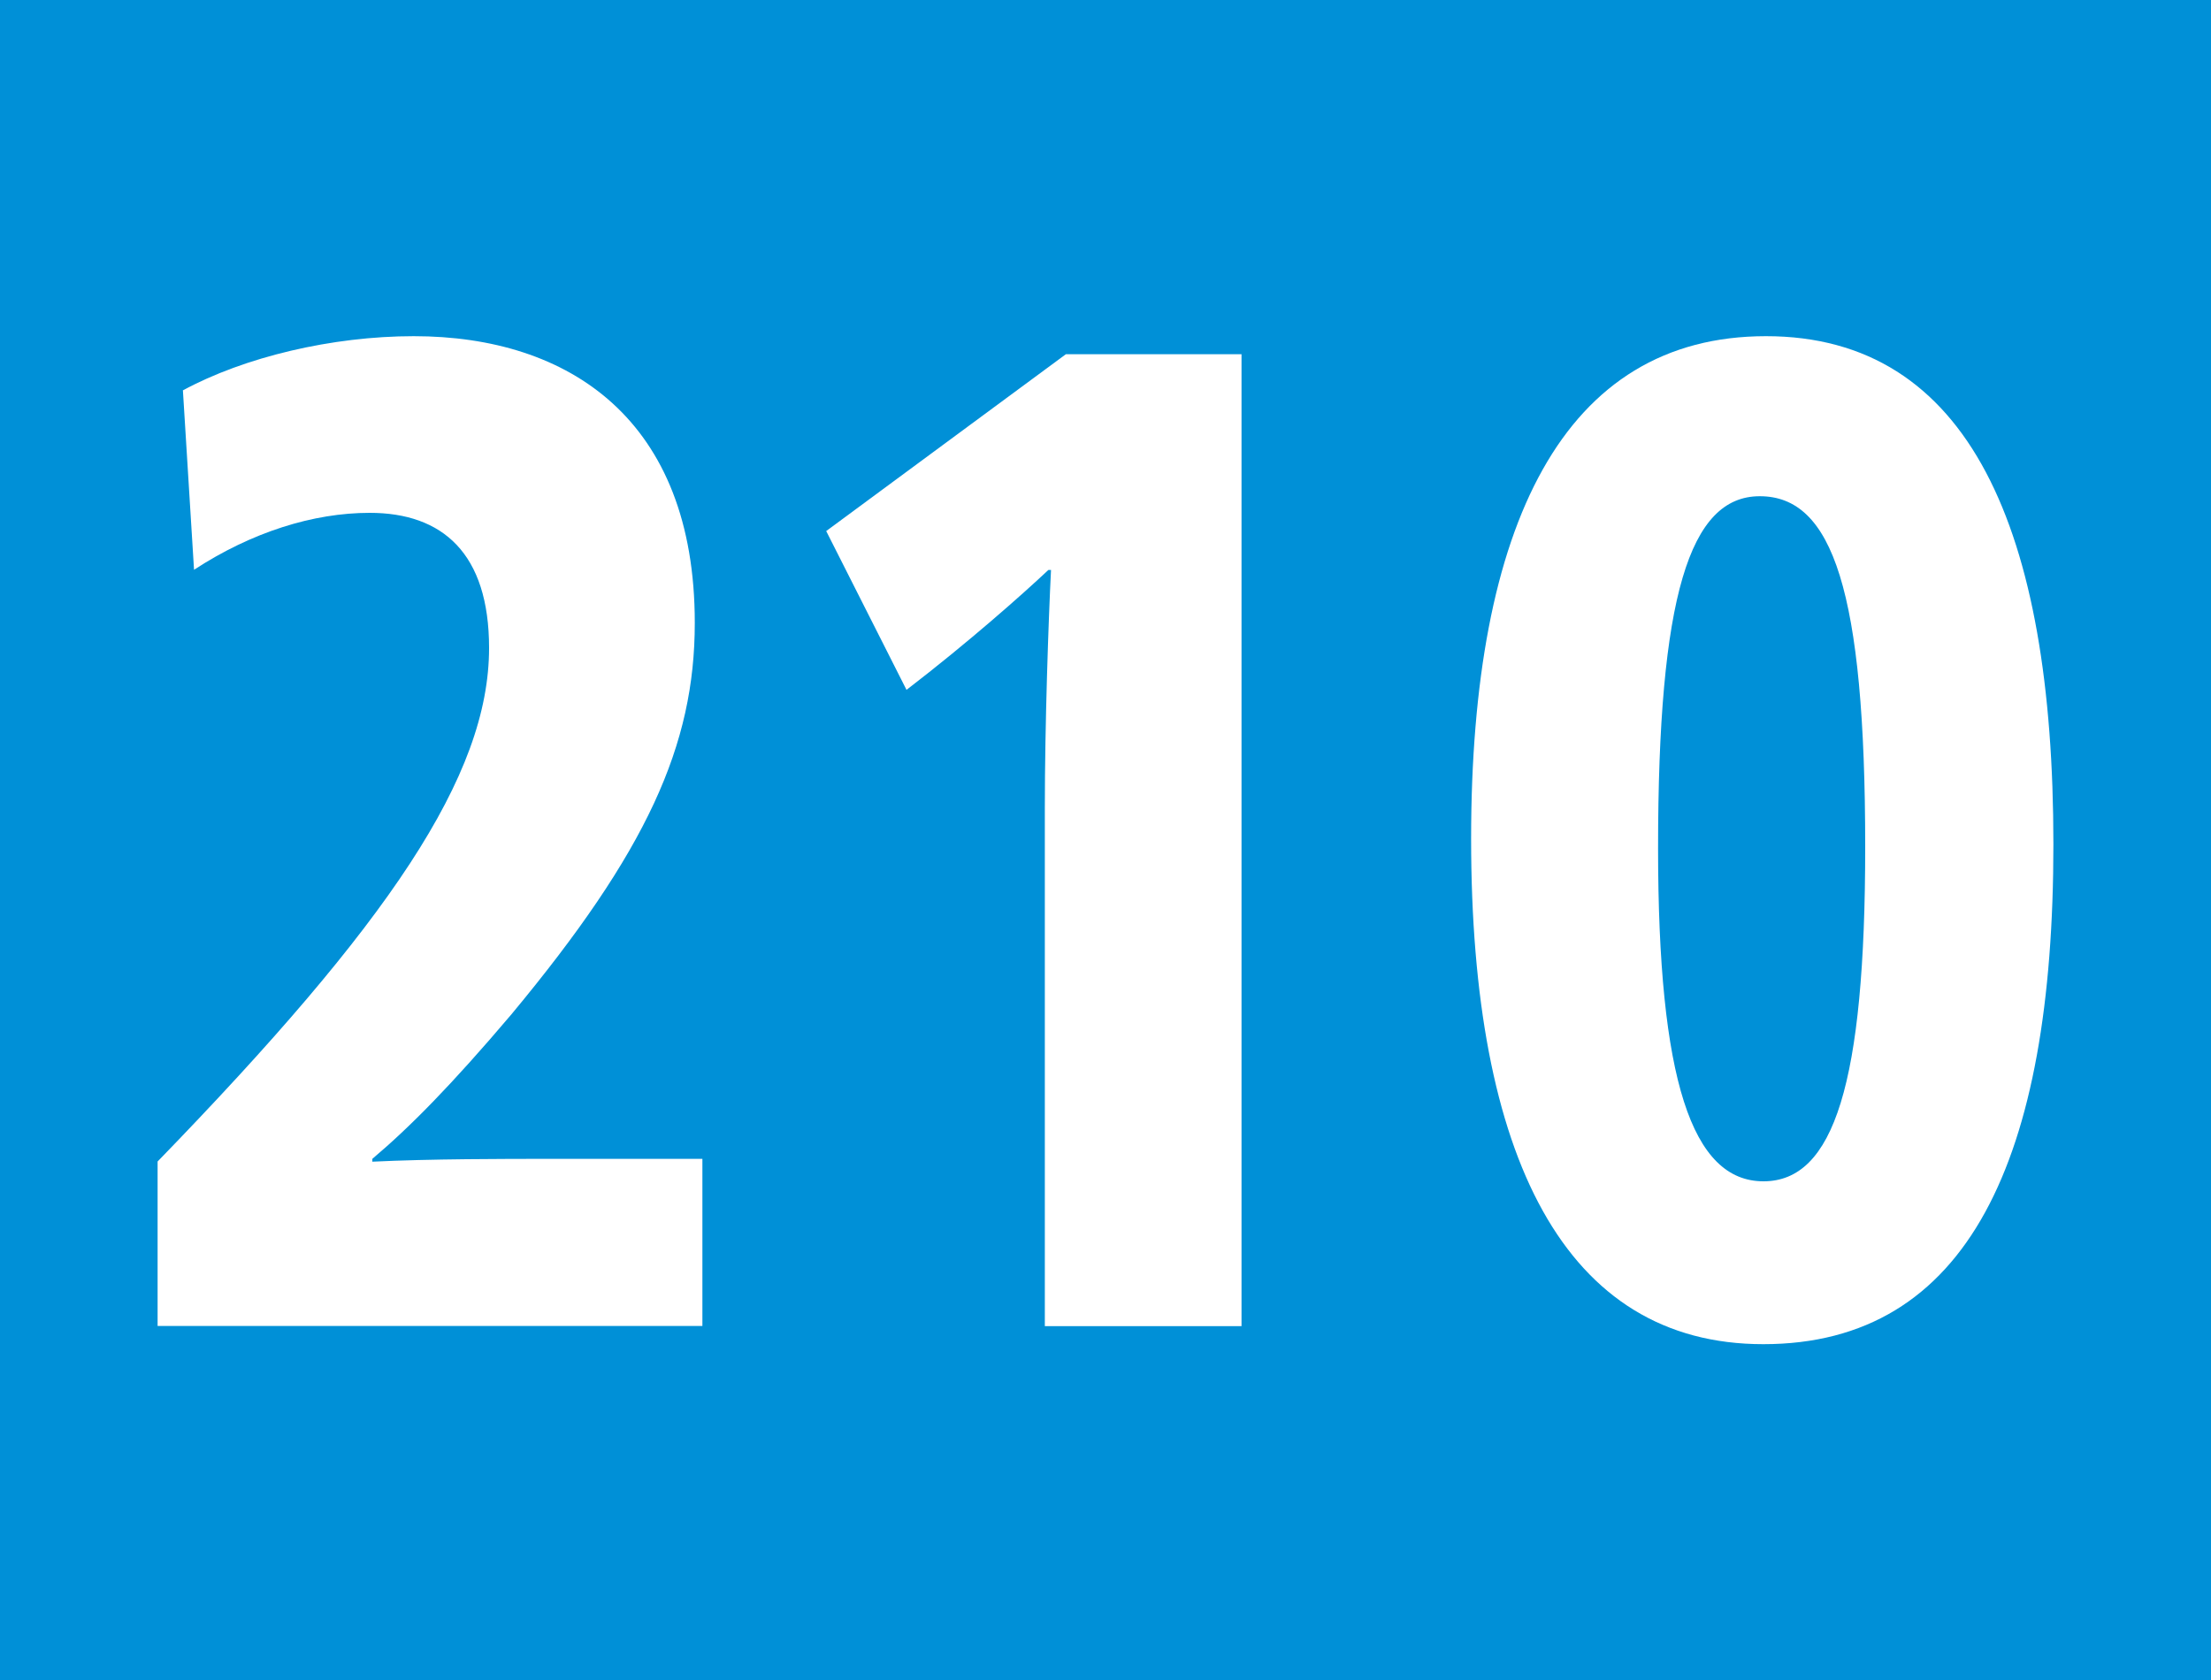
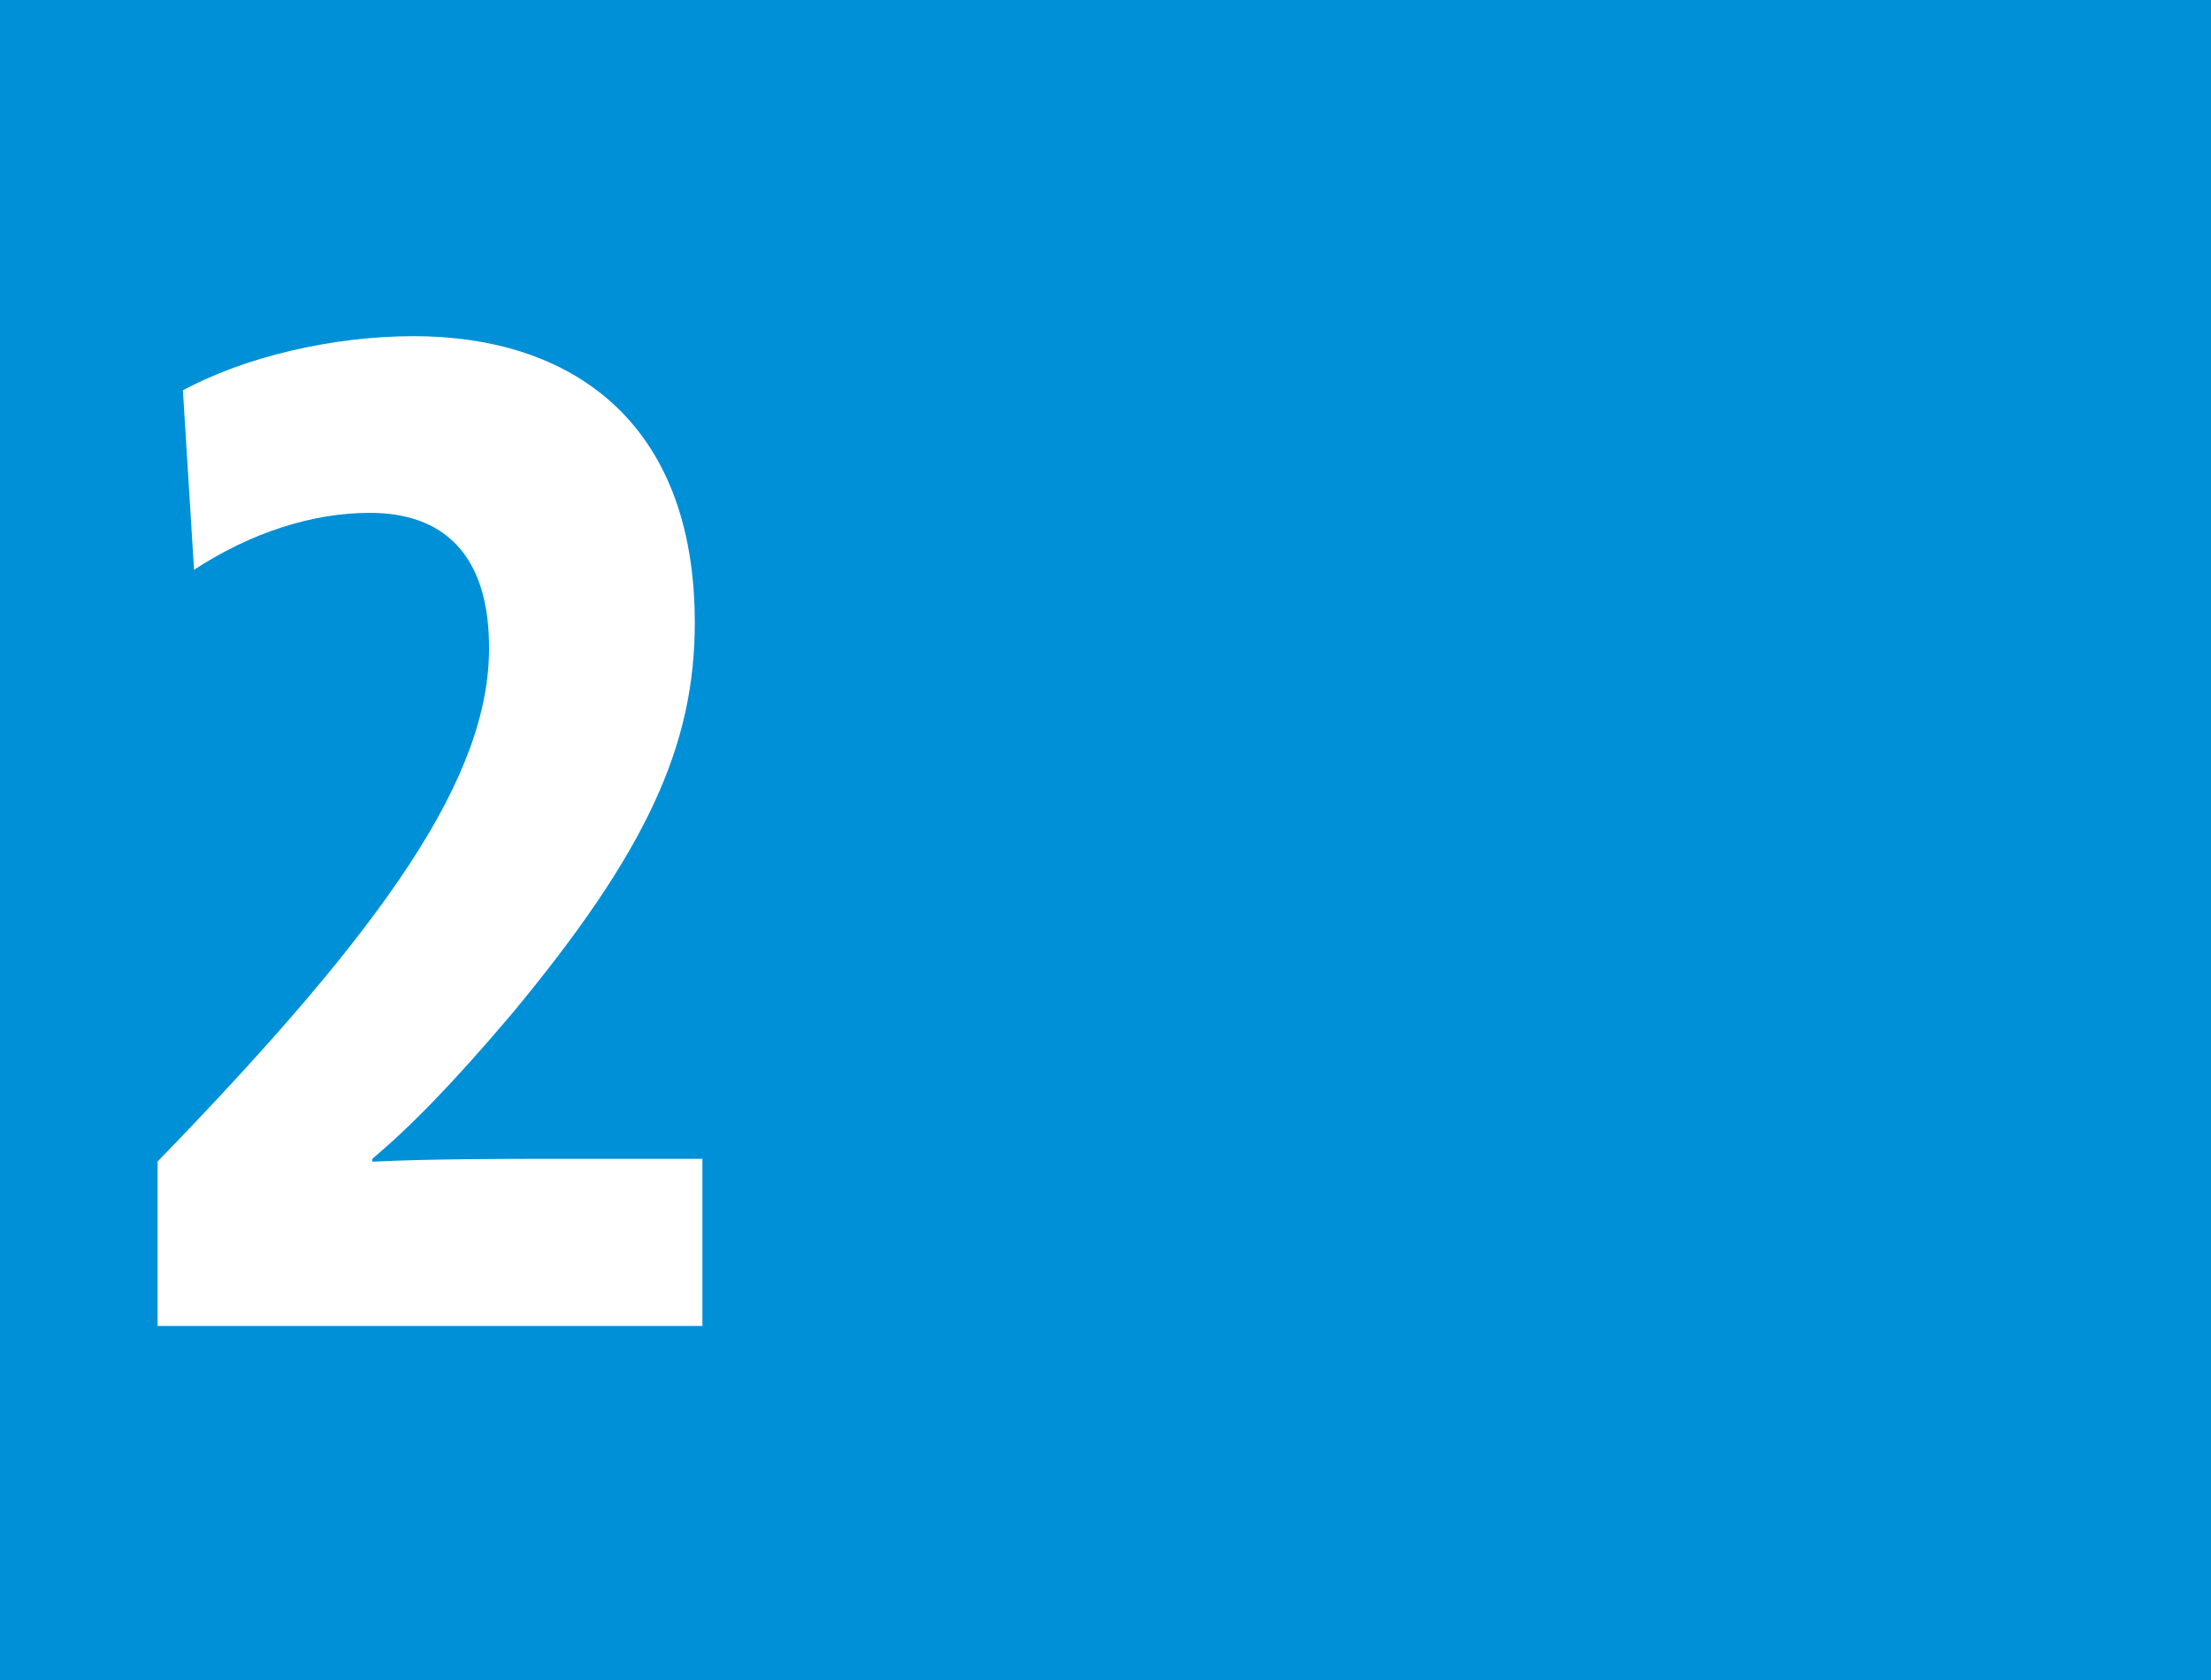
<svg xmlns="http://www.w3.org/2000/svg" id="uuid-e7b0353d-9688-41d8-8bd9-326a062c727d" viewBox="0 0 12.5 9.5">
  <defs>
    <style>.uuid-22a44b86-df3b-4ced-99b3-eaa9c210eef1{fill:#fff;}.uuid-c64bf32b-38aa-4fd0-8aea-002d3694bf40{fill:#0090d7;}</style>
  </defs>
  <g id="uuid-eb1fb479-5f40-4edf-8b75-6dacea5ce443">
    <g id="uuid-5e04fffb-a7eb-4f4c-a5db-7219323311a9">
      <g>
        <rect class="uuid-c64bf32b-38aa-4fd0-8aea-002d3694bf40" width="12.5" height="9.5" />
        <g>
          <path class="uuid-22a44b86-df3b-4ced-99b3-eaa9c210eef1" d="M1.033,2.208c.348-.189,.844-.307,1.306-.307,.88,0,1.589,.473,1.589,1.621,0,.693-.27,1.291-1.036,2.213-.34,.401-.574,.638-.787,.818v.016c.326-.016,.759-.016,.993-.016h.873v.945H.891v-.93c1.306-1.346,1.874-2.18,1.874-2.904,0-.535-.263-.764-.675-.764-.319,0-.667,.109-.993,.322l-.063-1.016Z" />
-           <path class="uuid-22a44b86-df3b-4ced-99b3-eaa9c210eef1" d="M7.02,7.499h-1.113v-2.929c0-.473,.021-1.071,.035-1.347h-.015c-.142,.134-.453,.41-.802,.678l-.454-.898,1.355-1h.993V7.499Z" />
-           <path class="uuid-22a44b86-df3b-4ced-99b3-eaa9c210eef1" d="M11.609,4.774c0,1.779-.482,2.827-1.64,2.827-1.121,0-1.652-1.056-1.652-2.858,0-1.779,.524-2.842,1.667-2.842,1.149,0,1.625,1.094,1.625,2.873Zm-2.235,.023c0,1.308,.191,1.883,.596,1.883,.397,0,.575-.552,.575-1.891,0-1.448-.185-1.983-.596-1.983-.397,0-.575,.566-.575,1.991Z" />
        </g>
      </g>
    </g>
  </g>
</svg>